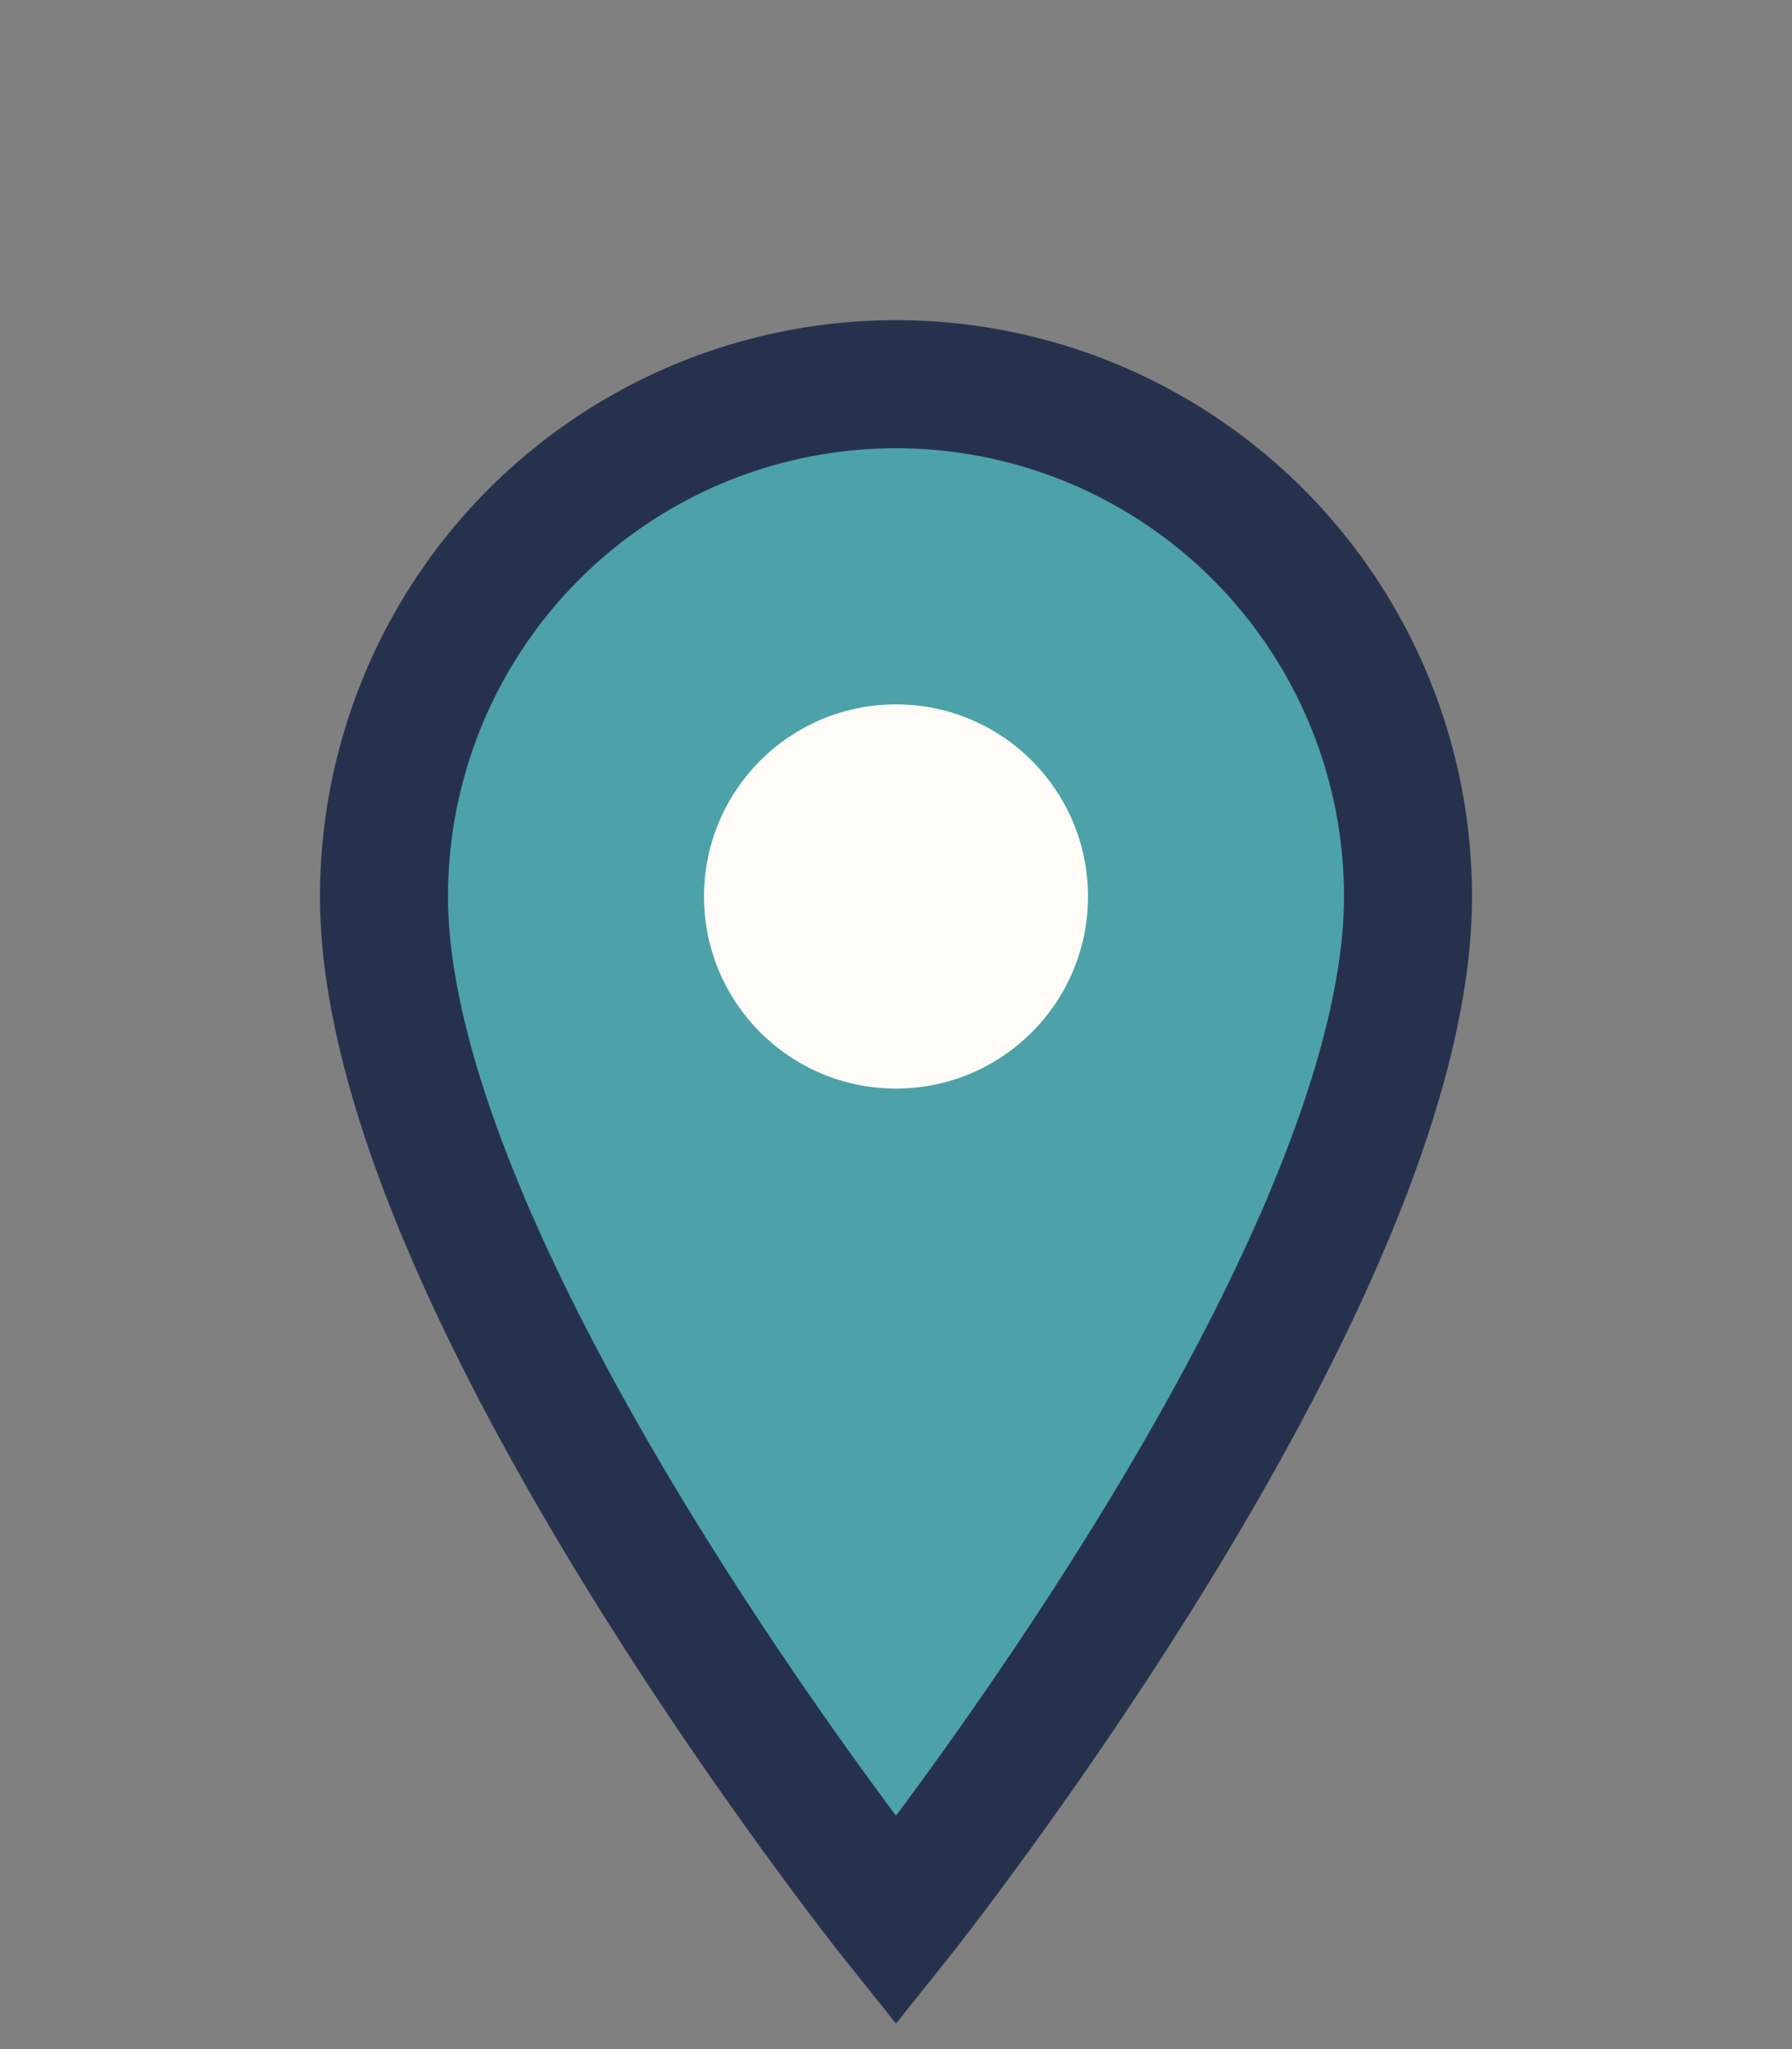
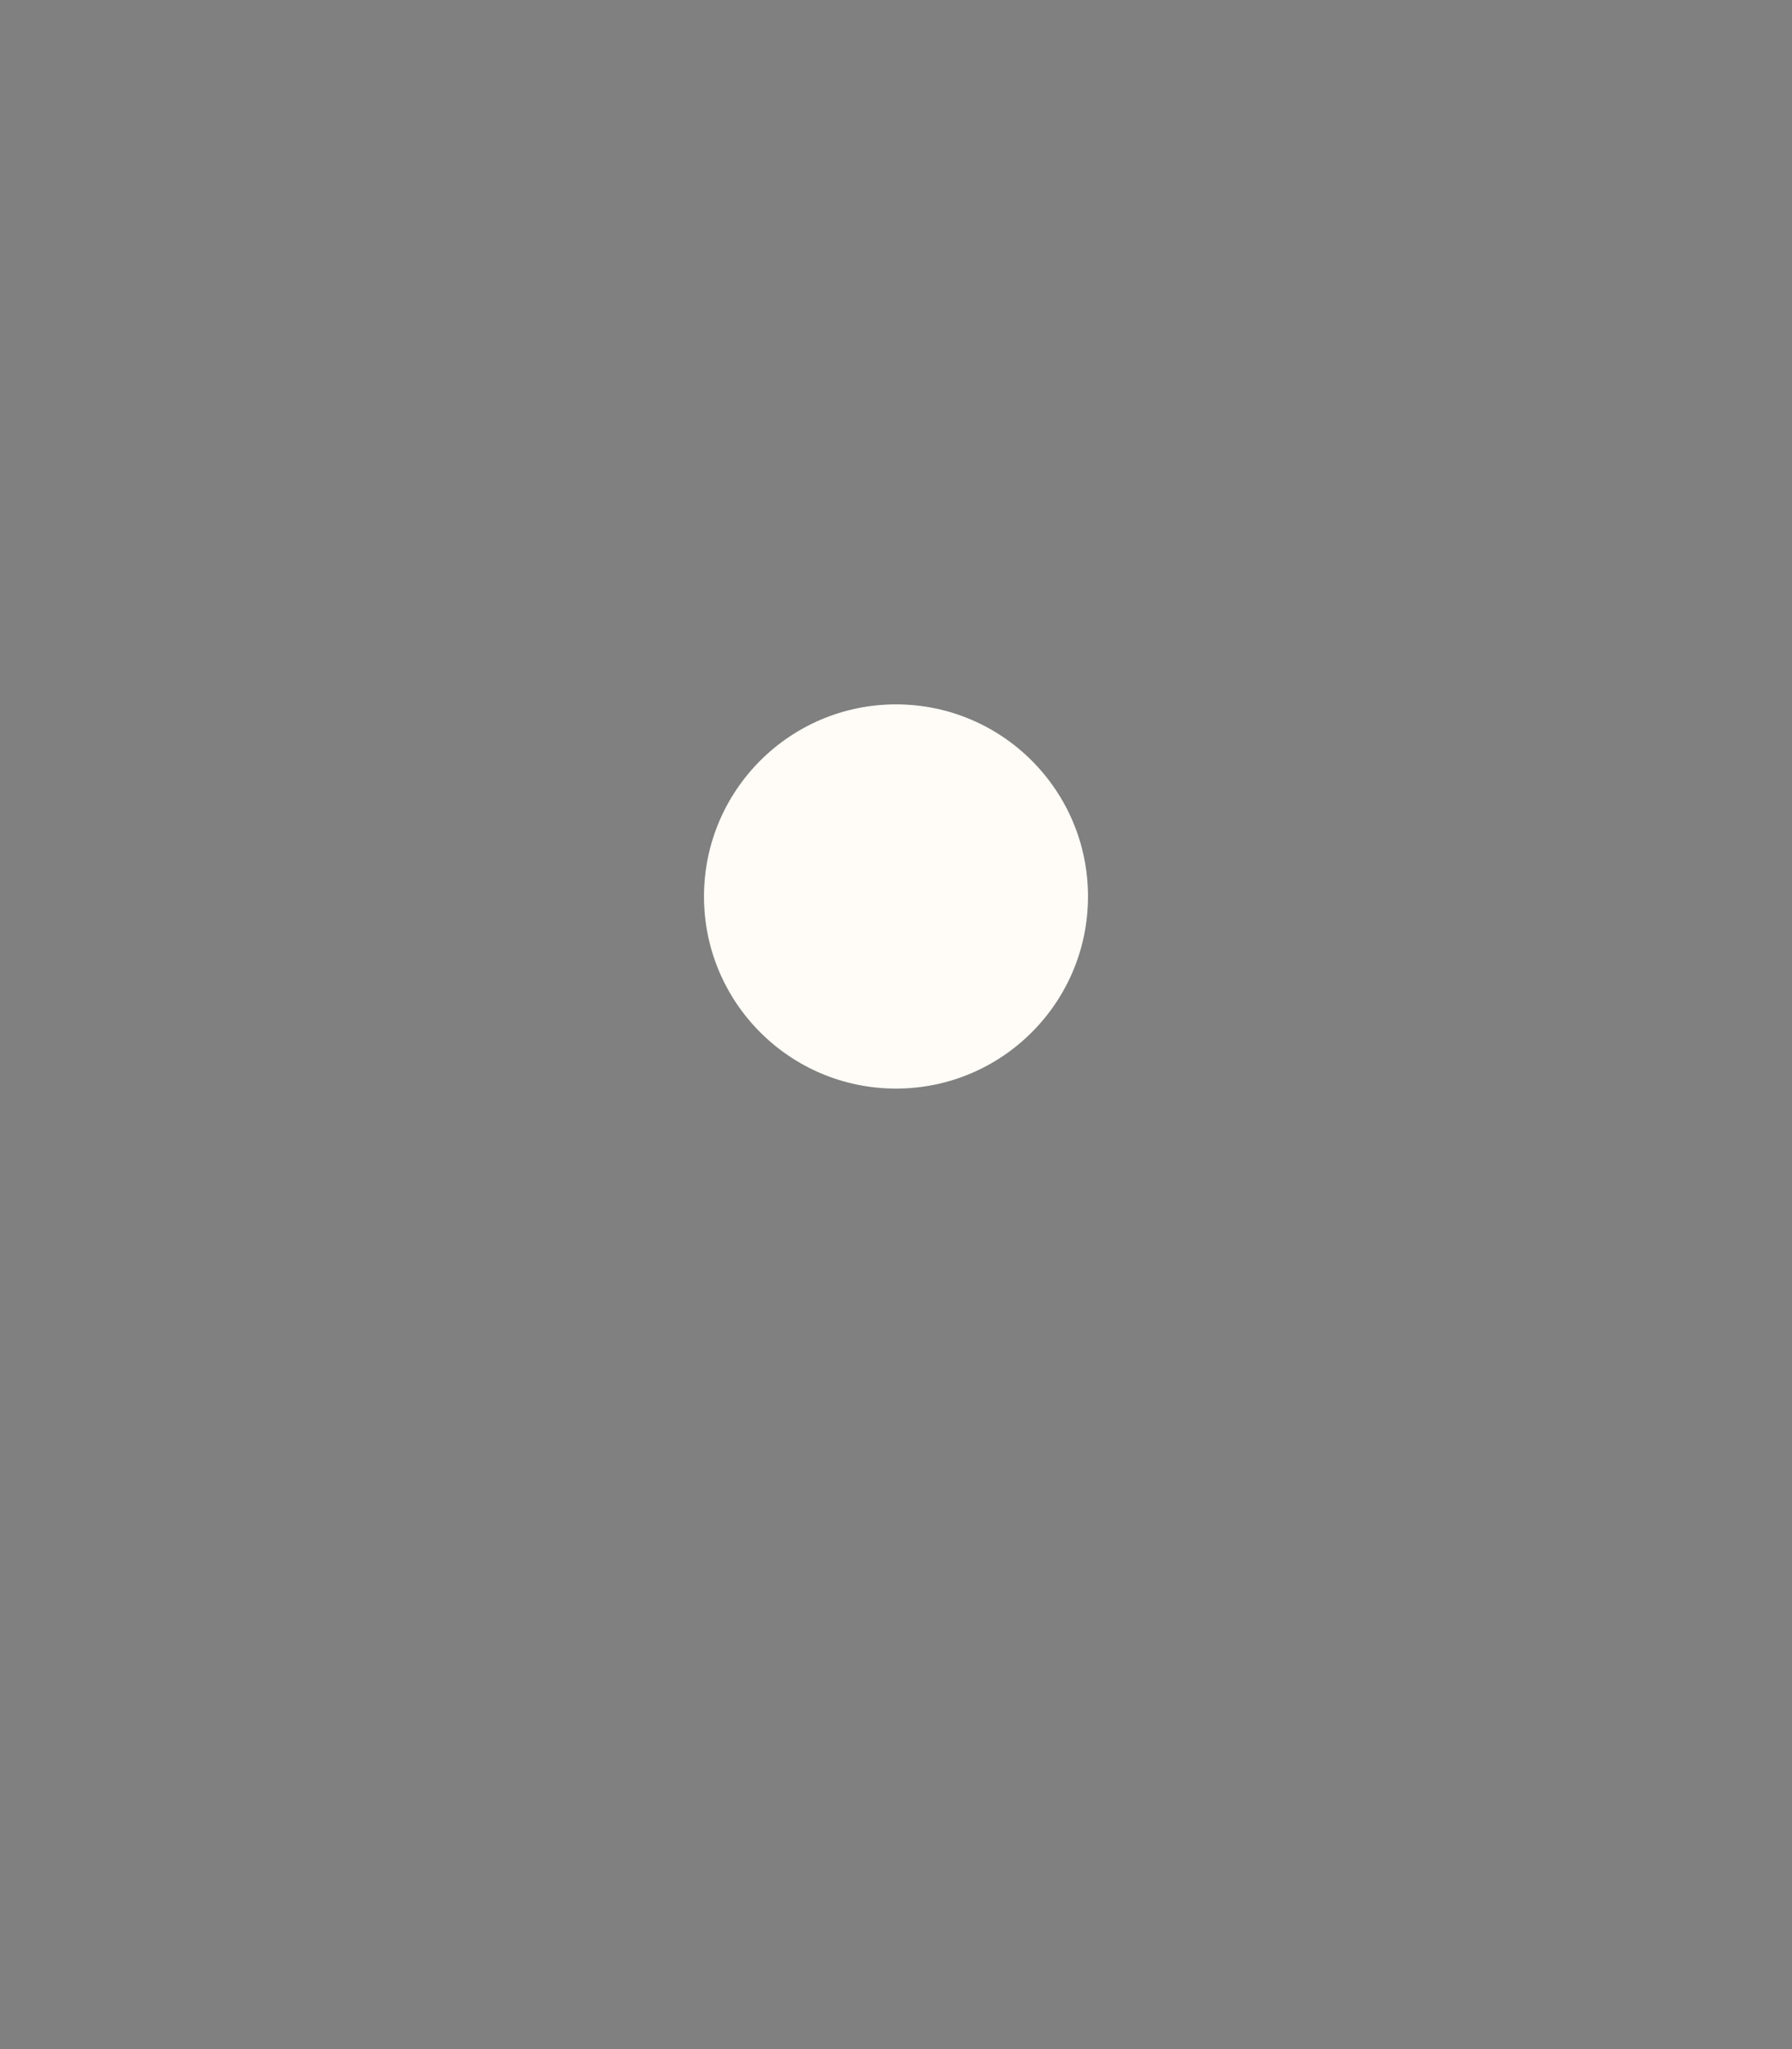
<svg xmlns="http://www.w3.org/2000/svg" width="28" height="32" viewBox="0 0 28 32">
  <rect x="0" y="0" width="28" height="32" fill="#808080" stroke="none" />
-   <path d="M14 30s8-10 8-16A8 8 0 0 0 6 14c0 6 8 16 8 16z" fill="#4CA2A8" stroke="#26324D" stroke-width="2" />
  <circle cx="14" cy="14" r="3" fill="#FFFCF7" />
</svg>